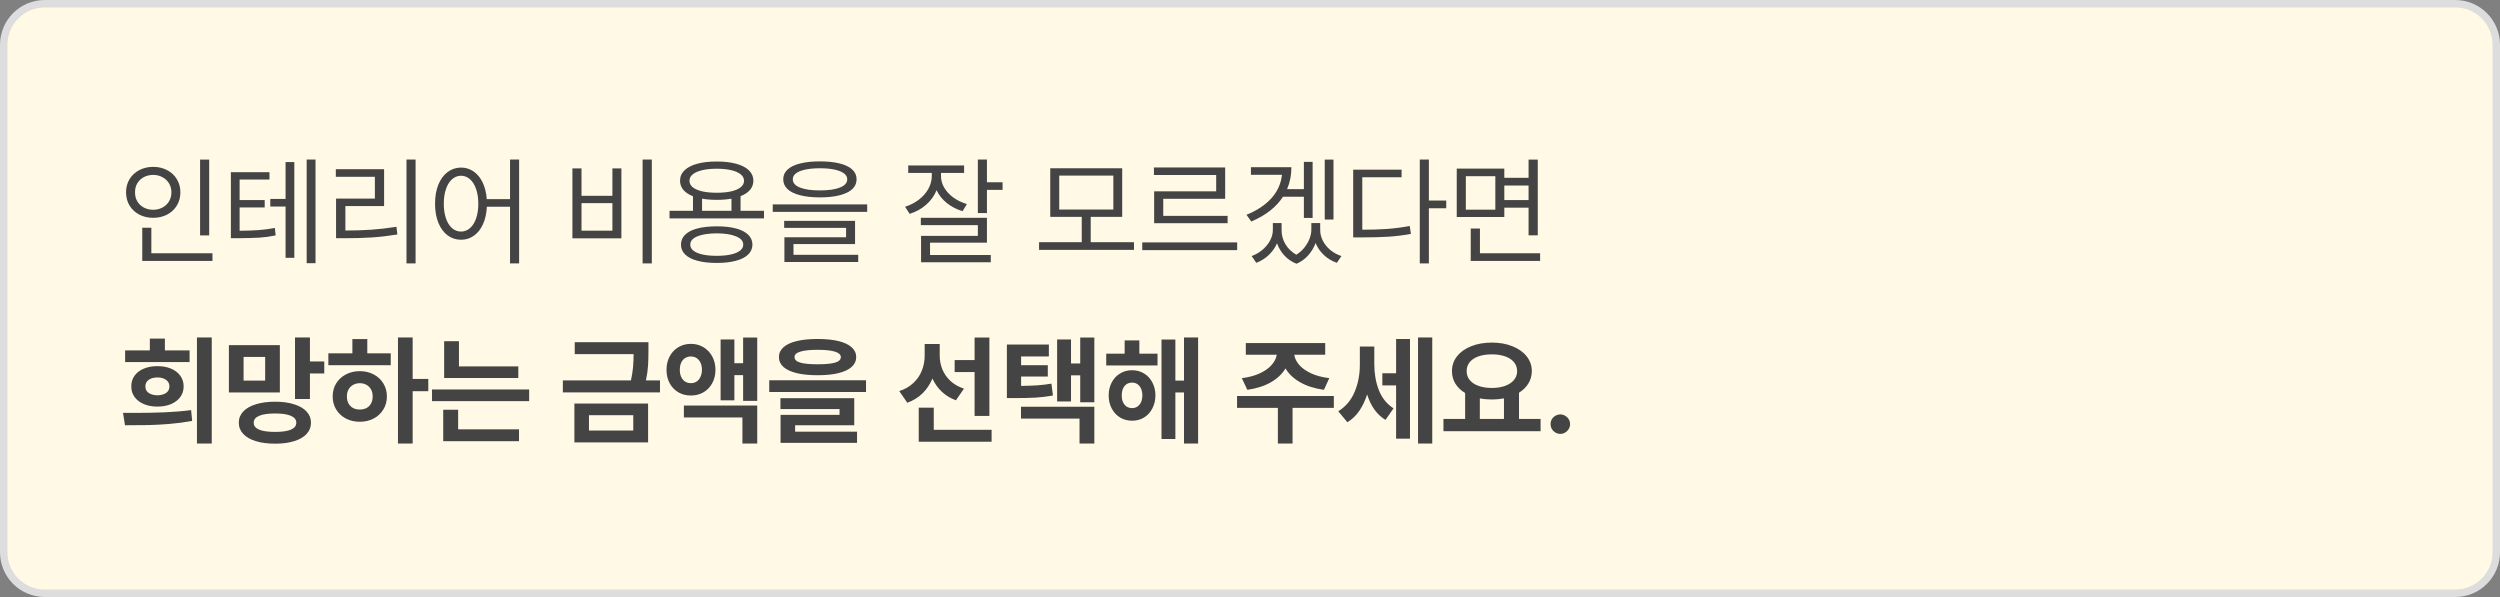
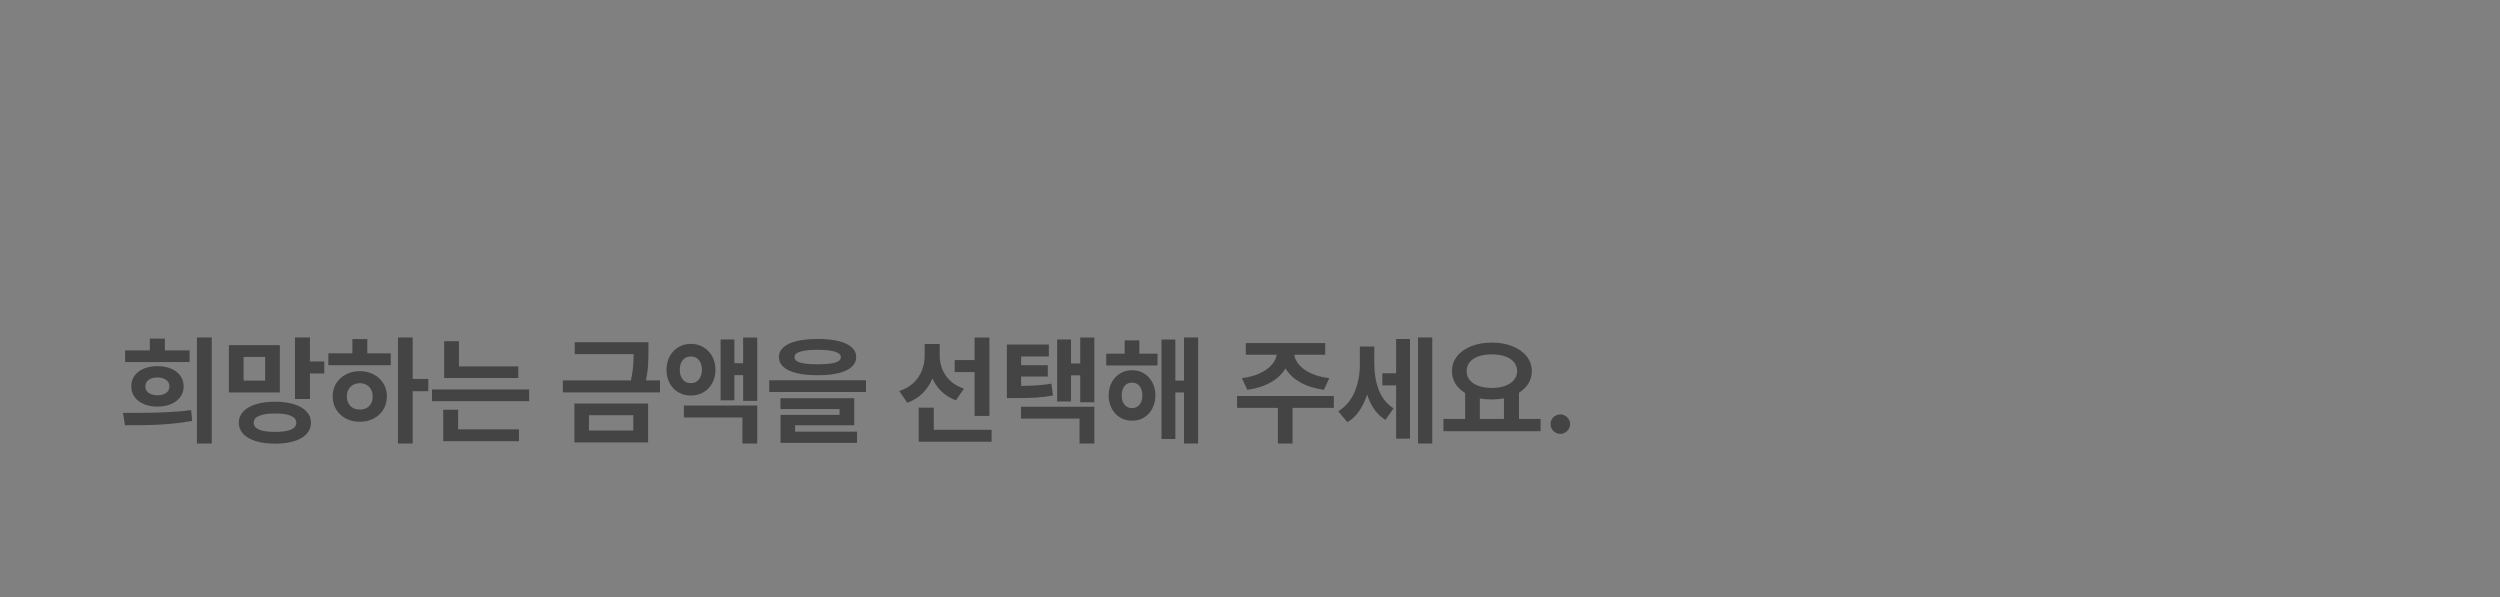
<svg xmlns="http://www.w3.org/2000/svg" width="335" height="80" viewBox="0 0 335 80" fill="none">
  <rect x="0" y="0" width="335" height="80" fill="#808080" stroke="none" />
-   <path d="M0.5 6C0.5 2.962 2.962 0.5 6 0.5H329C332.038 0.5 334.5 2.962 334.5 6V74C334.5 77.038 332.038 79.5 329 79.5H6C2.962 79.5 0.5 77.038 0.5 74V6Z" fill="#FFF9E6" stroke="#DDDDDD" />
-   <path d="M28.031 31.547H26.812V21.391H28.031V31.547ZM28.469 34.969H19.062V30.516H20.281V33.938H28.469V34.969ZM20.531 22.359C21.219 22.359 21.838 22.505 22.391 22.797C22.948 23.083 23.383 23.487 23.695 24.008C24.013 24.523 24.172 25.109 24.172 25.766C24.172 26.432 24.013 27.026 23.695 27.547C23.383 28.062 22.948 28.466 22.391 28.758C21.838 29.044 21.219 29.188 20.531 29.188C19.844 29.188 19.221 29.044 18.664 28.758C18.112 28.466 17.677 28.062 17.359 27.547C17.047 27.026 16.891 26.432 16.891 25.766C16.891 25.109 17.047 24.523 17.359 24.008C17.677 23.487 18.112 23.083 18.664 22.797C19.221 22.505 19.844 22.359 20.531 22.359ZM20.531 23.438C20.068 23.438 19.648 23.537 19.273 23.734C18.904 23.932 18.612 24.208 18.398 24.562C18.19 24.917 18.088 25.318 18.094 25.766C18.088 26.219 18.19 26.625 18.398 26.984C18.612 27.338 18.904 27.615 19.273 27.812C19.648 28.01 20.068 28.109 20.531 28.109C20.984 28.109 21.396 28.01 21.766 27.812C22.141 27.615 22.435 27.338 22.648 26.984C22.862 26.625 22.969 26.219 22.969 25.766C22.969 25.323 22.862 24.924 22.648 24.57C22.435 24.216 22.141 23.94 21.766 23.742C21.396 23.539 20.984 23.438 20.531 23.438ZM36.109 24.062H32.109V26.812H35.469V27.797H32.109V30.922C33.161 30.912 34.029 30.88 34.711 30.828C35.398 30.776 36.104 30.682 36.828 30.547L36.938 31.547C36.193 31.698 35.466 31.797 34.758 31.844C34.05 31.885 33.068 31.912 31.812 31.922H30.938V23.078H36.109V24.062ZM42.281 35.266H41.094V21.375H42.281V35.266ZM39.438 34.547H38.266V27.672H36.219V26.656H38.266V21.719H39.438V34.547ZM55.688 35.297H54.469V21.375H55.688V35.297ZM51.469 27.609H46.281V30.891C47.526 30.891 48.682 30.854 49.75 30.781C50.823 30.708 51.948 30.578 53.125 30.391L53.25 31.422C52.047 31.615 50.896 31.747 49.797 31.82C48.698 31.888 47.495 31.922 46.188 31.922H45.031V26.609H50.234V23.688H45V22.672H51.469V27.609ZM61.781 22.453C62.406 22.458 62.966 22.633 63.461 22.977C63.961 23.32 64.365 23.81 64.672 24.445C64.979 25.081 65.164 25.828 65.227 26.688H68.344V21.375H69.562V35.297H68.344V27.703H65.242C65.195 28.599 65.021 29.38 64.719 30.047C64.417 30.713 64.01 31.227 63.5 31.586C62.995 31.945 62.422 32.125 61.781 32.125C61.104 32.125 60.5 31.927 59.969 31.531C59.443 31.135 59.031 30.573 58.734 29.844C58.443 29.115 58.297 28.266 58.297 27.297C58.297 26.328 58.443 25.479 58.734 24.75C59.031 24.021 59.443 23.458 59.969 23.062C60.495 22.662 61.099 22.458 61.781 22.453ZM61.781 23.547C61.328 23.552 60.925 23.711 60.57 24.023C60.221 24.331 59.95 24.768 59.758 25.336C59.565 25.898 59.469 26.552 59.469 27.297C59.469 28.042 59.565 28.698 59.758 29.266C59.95 29.828 60.221 30.263 60.57 30.57C60.925 30.878 61.328 31.031 61.781 31.031C62.229 31.031 62.628 30.878 62.977 30.57C63.331 30.263 63.604 29.828 63.797 29.266C63.995 28.698 64.094 28.042 64.094 27.297C64.094 26.552 63.995 25.898 63.797 25.336C63.604 24.768 63.333 24.331 62.984 24.023C62.635 23.711 62.234 23.552 61.781 23.547ZM87.344 35.297H86.109V21.375H87.344V35.297ZM77.922 26.234H82.062V22.562H83.266V31.938H76.703V22.562H77.922V26.234ZM82.062 30.906V27.219H77.922V30.906H82.062ZM102.375 29.266H89.719V28.25H92.859V26.297C92.297 26.078 91.867 25.794 91.57 25.445C91.273 25.091 91.125 24.682 91.125 24.219C91.125 23.677 91.323 23.213 91.719 22.828C92.115 22.443 92.68 22.148 93.414 21.945C94.154 21.742 95.031 21.641 96.047 21.641C97.052 21.641 97.922 21.742 98.656 21.945C99.396 22.148 99.963 22.443 100.359 22.828C100.755 23.213 100.953 23.677 100.953 24.219C100.953 24.677 100.805 25.083 100.508 25.438C100.216 25.787 99.792 26.07 99.234 26.289V28.25H102.375V29.266ZM96.047 30.328C97.042 30.328 97.896 30.422 98.609 30.609C99.323 30.797 99.87 31.076 100.25 31.445C100.63 31.81 100.823 32.255 100.828 32.781C100.823 33.302 100.63 33.745 100.25 34.109C99.87 34.479 99.323 34.758 98.609 34.945C97.896 35.138 97.042 35.234 96.047 35.234C95.042 35.234 94.18 35.138 93.461 34.945C92.747 34.758 92.201 34.479 91.82 34.109C91.44 33.745 91.25 33.302 91.25 32.781C91.25 32.255 91.438 31.81 91.812 31.445C92.193 31.076 92.742 30.797 93.461 30.609C94.18 30.422 95.042 30.328 96.047 30.328ZM96.047 31.266C94.922 31.276 94.047 31.414 93.422 31.68C92.802 31.94 92.495 32.307 92.5 32.781C92.495 33.094 92.633 33.362 92.914 33.586C93.195 33.81 93.602 33.982 94.133 34.102C94.669 34.221 95.307 34.281 96.047 34.281C96.776 34.281 97.406 34.221 97.938 34.102C98.474 33.982 98.883 33.81 99.164 33.586C99.451 33.362 99.594 33.094 99.594 32.781C99.594 32.307 99.279 31.94 98.648 31.68C98.023 31.414 97.156 31.276 96.047 31.266ZM96.047 22.609C95.297 22.609 94.646 22.674 94.094 22.805C93.542 22.935 93.117 23.122 92.82 23.367C92.529 23.607 92.385 23.891 92.391 24.219C92.385 24.552 92.529 24.841 92.82 25.086C93.117 25.326 93.539 25.51 94.086 25.641C94.638 25.766 95.292 25.828 96.047 25.828C96.797 25.828 97.445 25.766 97.992 25.641C98.539 25.51 98.961 25.326 99.258 25.086C99.555 24.841 99.703 24.552 99.703 24.219C99.703 23.891 99.555 23.607 99.258 23.367C98.961 23.122 98.537 22.935 97.984 22.805C97.438 22.674 96.792 22.609 96.047 22.609ZM98.016 28.25V26.625C97.417 26.729 96.76 26.781 96.047 26.781C95.333 26.781 94.677 26.729 94.078 26.625V28.25H98.016ZM109.875 21.625C110.906 21.625 111.789 21.719 112.523 21.906C113.258 22.088 113.818 22.359 114.203 22.719C114.589 23.073 114.781 23.505 114.781 24.016C114.781 24.797 114.354 25.396 113.5 25.812C112.646 26.229 111.438 26.443 109.875 26.453C108.844 26.448 107.958 26.352 107.219 26.164C106.484 25.977 105.922 25.703 105.531 25.344C105.146 24.979 104.953 24.537 104.953 24.016C104.953 23.505 105.146 23.073 105.531 22.719C105.922 22.359 106.484 22.088 107.219 21.906C107.958 21.719 108.844 21.625 109.875 21.625ZM109.875 22.547C109.109 22.547 108.453 22.607 107.906 22.727C107.359 22.841 106.943 23.01 106.656 23.234C106.37 23.453 106.229 23.713 106.234 24.016C106.229 24.495 106.544 24.865 107.18 25.125C107.815 25.385 108.714 25.516 109.875 25.516C111.031 25.516 111.93 25.385 112.57 25.125C113.211 24.865 113.531 24.495 113.531 24.016C113.531 23.713 113.385 23.453 113.094 23.234C112.802 23.016 112.383 22.846 111.836 22.727C111.289 22.607 110.635 22.547 109.875 22.547ZM116.203 28.391H103.547V27.391H116.203V28.391ZM114.578 32.703H106.328V34.141H115V35.109H105.109V31.797H113.375V30.531H105.078V29.594H114.578V32.703ZM126.094 23.578C126.089 24.12 126.232 24.641 126.523 25.141C126.815 25.641 127.224 26.083 127.75 26.469C128.281 26.849 128.885 27.141 129.562 27.344L128.984 28.297C128.182 28.057 127.477 27.693 126.867 27.203C126.263 26.713 125.807 26.141 125.5 25.484C125.203 26.229 124.74 26.878 124.109 27.43C123.484 27.982 122.745 28.391 121.891 28.656L121.281 27.703C121.974 27.484 122.589 27.169 123.125 26.758C123.667 26.341 124.089 25.862 124.391 25.32C124.698 24.773 124.854 24.203 124.859 23.609V23.172H121.703V22.172H129.188V23.172H126.094V23.578ZM132.25 24.422H134.344V25.438H132.25V28.547H131.031V21.375H132.25V24.422ZM132.25 32.516H124.625V34.172H132.766V35.141H123.422V31.609H131.031V30.172H123.391V29.188H132.25V32.516ZM151.953 33.484H139.234V32.453H144.953V29.062H140.734V22.547H150.375V29.062H146.156V32.453H151.953V33.484ZM141.938 28.078H149.188V23.531H141.938V28.078ZM165.781 33.516H153.062V32.484H165.781V33.516ZM164.172 26.641H155.875V28.922H164.5V29.906H154.656V25.641H162.969V23.453H154.625V22.438H164.172V26.641ZM173.047 22.406C173.047 23.469 172.854 24.448 172.469 25.344H174.719V21.688H175.891V29.203H174.719V26.359H171.922C171.026 27.75 169.609 28.859 167.672 29.688L167.031 28.781C168.458 28.198 169.576 27.453 170.383 26.547C171.19 25.641 171.656 24.599 171.781 23.422H167.625V22.406H173.047ZM178.688 29.422H177.516V21.391H178.688V29.422ZM171.734 30.828C171.724 31.474 171.888 32.094 172.227 32.688C172.57 33.281 173.062 33.763 173.703 34.133C174.13 33.867 174.492 33.547 174.789 33.172C175.091 32.792 175.32 32.398 175.477 31.992C175.633 31.581 175.714 31.193 175.719 30.828V29.891H176.906V30.828C176.906 31.307 177.021 31.779 177.25 32.242C177.479 32.7 177.807 33.112 178.234 33.477C178.667 33.841 179.172 34.12 179.75 34.312L179.141 35.219C178.458 34.979 177.875 34.628 177.391 34.164C176.906 33.706 176.539 33.175 176.289 32.57C176.065 33.175 175.737 33.721 175.305 34.211C174.872 34.7 174.349 35.078 173.734 35.344C173.083 35.083 172.539 34.714 172.102 34.234C171.664 33.76 171.339 33.216 171.125 32.602C170.87 33.185 170.503 33.706 170.023 34.164C169.544 34.622 168.984 34.974 168.344 35.219L167.719 34.312C168.286 34.104 168.784 33.812 169.211 33.438C169.643 33.062 169.977 32.646 170.211 32.188C170.445 31.729 170.562 31.276 170.562 30.828V29.891H171.734V30.828ZM191.469 26.875H193.797V27.906H191.469V35.297H190.25V21.375H191.469V26.875ZM187.812 23.75H182.547V30.781C183.844 30.781 184.977 30.745 185.945 30.672C186.914 30.599 187.901 30.469 188.906 30.281L189.062 31.344C188.036 31.531 187.029 31.656 186.039 31.719C185.049 31.781 183.844 31.812 182.422 31.812H181.328V22.734H187.812V23.75ZM201.578 23.828H204.828V21.391H206.062V31.531H204.828V27.828H201.578V29.078H195.203V22.594H201.578V23.828ZM196.422 28.094H200.375V23.609H196.422V28.094ZM206.375 34.969H197.078V30.625H198.312V33.938H206.375V34.969ZM204.828 26.812V24.859H201.578V26.812H204.828Z" fill="#444444" />
  <path d="M28.375 59.438H26.391V45.219H28.375V59.438ZM18.094 55.328C19.531 55.328 20.865 55.302 22.094 55.25C23.328 55.198 24.5 55.099 25.609 54.953L25.75 56.406C24.766 56.583 23.758 56.716 22.727 56.805C21.695 56.888 20.737 56.94 19.852 56.961C18.971 56.977 17.938 56.984 16.75 56.984L16.484 55.328H18.094ZM25.406 48.516H16.766V46.953H20.078V45.375H22.094V46.953H25.406V48.516ZM21.094 49.062C21.781 49.062 22.391 49.175 22.922 49.398C23.453 49.622 23.867 49.94 24.164 50.352C24.461 50.763 24.609 51.24 24.609 51.781C24.609 52.312 24.461 52.784 24.164 53.195C23.867 53.602 23.453 53.919 22.922 54.148C22.391 54.372 21.781 54.484 21.094 54.484C20.412 54.484 19.805 54.372 19.273 54.148C18.742 53.919 18.328 53.602 18.031 53.195C17.734 52.784 17.588 52.312 17.594 51.781C17.588 51.24 17.732 50.763 18.023 50.352C18.32 49.94 18.734 49.622 19.266 49.398C19.802 49.175 20.412 49.062 21.094 49.062ZM21.094 50.578C20.604 50.578 20.211 50.688 19.914 50.906C19.622 51.12 19.479 51.411 19.484 51.781C19.479 52.151 19.622 52.44 19.914 52.648C20.206 52.852 20.599 52.958 21.094 52.969C21.583 52.958 21.974 52.852 22.266 52.648C22.557 52.44 22.703 52.151 22.703 51.781C22.703 51.411 22.555 51.12 22.258 50.906C21.966 50.688 21.578 50.578 21.094 50.578ZM37.5 52.594H30.672V46.25H37.5V52.594ZM32.641 51H35.531V47.828H32.641V51ZM41.531 48.438H43.453V50.047H41.531V53.469H39.531V45.219H41.531V48.438ZM36.875 53.828C37.844 53.828 38.688 53.943 39.406 54.172C40.13 54.396 40.688 54.719 41.078 55.141C41.474 55.562 41.672 56.062 41.672 56.641C41.672 57.224 41.477 57.727 41.086 58.148C40.695 58.57 40.138 58.893 39.414 59.117C38.69 59.341 37.844 59.453 36.875 59.453C35.885 59.453 35.023 59.341 34.289 59.117C33.555 58.893 32.99 58.57 32.594 58.148C32.198 57.727 32 57.224 32 56.641C32 56.062 32.198 55.562 32.594 55.141C32.99 54.719 33.555 54.396 34.289 54.172C35.023 53.943 35.885 53.828 36.875 53.828ZM36.875 55.406C35.932 55.406 35.216 55.51 34.727 55.719C34.237 55.927 33.995 56.234 34 56.641C33.984 57.464 34.943 57.875 36.875 57.875C38.76 57.875 39.703 57.464 39.703 56.641C39.703 56.234 39.461 55.927 38.977 55.719C38.497 55.51 37.797 55.406 36.875 55.406ZM55.297 50.781H57.391V52.422H55.297V59.438H53.328V45.219H55.297V50.781ZM52.359 48.938H44V47.344H47.219V45.438H49.219V47.344H52.359V48.938ZM48.219 49.734C48.906 49.734 49.523 49.88 50.07 50.172C50.622 50.458 51.055 50.859 51.367 51.375C51.685 51.891 51.844 52.474 51.844 53.125C51.844 53.776 51.685 54.359 51.367 54.875C51.055 55.391 50.622 55.794 50.07 56.086C49.523 56.372 48.906 56.516 48.219 56.516C47.526 56.516 46.904 56.372 46.352 56.086C45.8 55.794 45.365 55.391 45.047 54.875C44.734 54.359 44.578 53.776 44.578 53.125C44.578 52.474 44.734 51.891 45.047 51.375C45.365 50.859 45.8 50.458 46.352 50.172C46.904 49.88 47.526 49.734 48.219 49.734ZM48.219 51.344C47.885 51.349 47.586 51.425 47.32 51.57C47.06 51.716 46.854 51.922 46.703 52.188C46.557 52.453 46.484 52.766 46.484 53.125C46.484 53.49 46.557 53.805 46.703 54.07C46.854 54.336 47.06 54.539 47.32 54.68C47.586 54.815 47.885 54.88 48.219 54.875C48.552 54.88 48.849 54.815 49.109 54.68C49.37 54.539 49.573 54.336 49.719 54.07C49.865 53.805 49.938 53.49 49.938 53.125C49.938 52.766 49.865 52.453 49.719 52.188C49.573 51.922 49.37 51.716 49.109 51.57C48.849 51.425 48.552 51.349 48.219 51.344ZM69.453 50.656H59.516V45.719H61.5V49.094H69.453V50.656ZM70.906 53.75H57.891V52.188H70.906V53.75ZM69.547 59.125H59.391V54.906H61.391V57.531H69.547V59.125ZM86.891 47C86.891 47.76 86.872 48.432 86.836 49.016C86.799 49.599 86.706 50.25 86.555 50.969H88.438V52.578H75.422V50.969H84.547C84.688 50.328 84.781 49.737 84.828 49.195C84.875 48.648 84.901 48.068 84.906 47.453H77.016V45.859H86.891V47ZM86.844 59.281H76.969V54.078H86.844V59.281ZM78.922 57.688H84.859V55.641H78.922V57.688ZM92.578 46.078C93.203 46.078 93.763 46.227 94.258 46.523C94.758 46.82 95.151 47.232 95.438 47.758C95.724 48.284 95.87 48.88 95.875 49.547C95.87 50.224 95.724 50.825 95.438 51.352C95.156 51.872 94.766 52.279 94.266 52.57C93.766 52.857 93.203 53 92.578 53C91.953 53 91.393 52.857 90.898 52.57C90.404 52.279 90.016 51.872 89.734 51.352C89.453 50.825 89.312 50.224 89.312 49.547C89.312 48.88 89.453 48.284 89.734 47.758C90.016 47.232 90.404 46.82 90.898 46.523C91.393 46.227 91.953 46.078 92.578 46.078ZM92.578 47.766C92.135 47.766 91.776 47.925 91.5 48.242C91.229 48.56 91.094 48.995 91.094 49.547C91.094 49.917 91.156 50.237 91.281 50.508C91.406 50.779 91.581 50.987 91.805 51.133C92.029 51.273 92.287 51.344 92.578 51.344C92.865 51.344 93.117 51.273 93.336 51.133C93.56 50.987 93.734 50.779 93.859 50.508C93.99 50.237 94.057 49.917 94.062 49.547C94.057 48.995 93.917 48.56 93.641 48.242C93.37 47.925 93.016 47.766 92.578 47.766ZM101.469 53.719H99.578V50.266H98.406V53.641H96.562V45.484H98.406V48.672H99.578V45.234H101.469V53.719ZM101.469 59.438H99.484V55.938H91.641V54.344H101.469V59.438ZM109.562 45.422C110.651 45.422 111.581 45.516 112.352 45.703C113.122 45.891 113.711 46.167 114.117 46.531C114.523 46.891 114.729 47.328 114.734 47.844C114.729 48.365 114.523 48.807 114.117 49.172C113.711 49.536 113.122 49.812 112.352 50C111.581 50.188 110.651 50.281 109.562 50.281C108.469 50.281 107.534 50.188 106.758 50C105.982 49.812 105.391 49.536 104.984 49.172C104.578 48.807 104.375 48.365 104.375 47.844C104.375 47.328 104.578 46.891 104.984 46.531C105.391 46.167 105.982 45.891 106.758 45.703C107.534 45.516 108.469 45.422 109.562 45.422ZM109.562 46.875C108.526 46.875 107.747 46.958 107.227 47.125C106.711 47.286 106.458 47.526 106.469 47.844C106.464 48.188 106.711 48.435 107.211 48.586C107.711 48.737 108.495 48.812 109.562 48.812C110.635 48.812 111.422 48.737 111.922 48.586C112.422 48.435 112.672 48.188 112.672 47.844C112.672 47.526 112.414 47.286 111.898 47.125C111.383 46.958 110.604 46.875 109.562 46.875ZM116.047 52.531H103.078V50.953H116.047V52.531ZM114.469 56.984H106.547V57.844H114.844V59.344H104.594V55.594H112.5V54.812H104.578V53.359H114.469V56.984ZM125.922 47.656C125.922 48.292 126.039 48.901 126.273 49.484C126.508 50.062 126.867 50.581 127.352 51.039C127.836 51.492 128.443 51.839 129.172 52.078L128.094 53.641C127.359 53.37 126.727 52.984 126.195 52.484C125.669 51.984 125.253 51.396 124.945 50.719C124.633 51.484 124.193 52.146 123.625 52.703C123.062 53.255 122.38 53.677 121.578 53.969L120.5 52.406C121.266 52.156 121.901 51.789 122.406 51.305C122.917 50.82 123.294 50.263 123.539 49.633C123.784 49.003 123.906 48.339 123.906 47.641V46.094H125.922V47.656ZM132.578 55.734H130.594V49.859H127.922V48.25H130.594V45.234H132.578V55.734ZM132.875 59.188H123.109V54.625H125.125V57.594H132.875V59.188ZM140.547 47.766H136.828V48.938H140.406V50.453H136.828V51.711C137.672 51.7 138.404 51.675 139.023 51.633C139.643 51.591 140.266 51.516 140.891 51.406L141.094 53C140.307 53.141 139.536 53.234 138.781 53.281C138.026 53.323 137.062 53.344 135.891 53.344H134.922V46.172H140.547V47.766ZM146.641 53.906H144.75V50.297H143.516V53.797H141.656V45.484H143.516V48.703H144.75V45.234H146.641V53.906ZM146.641 59.438H144.656V56.094H136.812V54.5H146.641V59.438ZM155.109 48.969H148.234V47.391H150.703V45.609H152.672V47.391H155.109V48.969ZM151.703 49.609C152.302 49.609 152.836 49.755 153.305 50.047C153.779 50.333 154.148 50.732 154.414 51.242C154.685 51.753 154.823 52.333 154.828 52.984C154.823 53.635 154.685 54.219 154.414 54.734C154.148 55.25 153.779 55.654 153.305 55.945C152.836 56.232 152.302 56.375 151.703 56.375C151.104 56.375 150.565 56.232 150.086 55.945C149.612 55.654 149.24 55.25 148.969 54.734C148.698 54.219 148.562 53.635 148.562 52.984C148.562 52.339 148.698 51.76 148.969 51.25C149.24 50.734 149.612 50.333 150.086 50.047C150.565 49.755 151.104 49.609 151.703 49.609ZM151.703 51.266C151.281 51.266 150.943 51.419 150.688 51.727C150.438 52.034 150.312 52.453 150.312 52.984C150.312 53.516 150.438 53.932 150.688 54.234C150.943 54.536 151.281 54.688 151.703 54.688C152.109 54.688 152.438 54.536 152.688 54.234C152.943 53.932 153.073 53.516 153.078 52.984C153.073 52.453 152.943 52.034 152.688 51.727C152.438 51.419 152.109 51.266 151.703 51.266ZM160.547 59.438H158.656V52.594H157.5V58.828H155.641V45.5H157.5V51H158.656V45.219H160.547V59.438ZM178.734 54.656H173.203V59.438H171.234V54.656H165.766V53.062H178.734V54.656ZM177.578 47.531H173.43C173.497 48.01 173.721 48.469 174.102 48.906C174.482 49.339 175.013 49.714 175.695 50.031C176.378 50.344 177.188 50.557 178.125 50.672L177.406 52.234C176.177 52.068 175.12 51.734 174.234 51.234C173.354 50.734 172.695 50.112 172.258 49.367C171.815 50.112 171.156 50.734 170.281 51.234C169.406 51.734 168.359 52.068 167.141 52.234L166.406 50.672C167.328 50.557 168.128 50.344 168.805 50.031C169.487 49.714 170.018 49.339 170.398 48.906C170.784 48.469 171.013 48.01 171.086 47.531H166.938V45.969H177.578V47.531ZM184.156 48.797C184.156 50.068 184.359 51.227 184.766 52.273C185.172 53.32 185.828 54.135 186.734 54.719L185.656 56.266C184.51 55.573 183.69 54.435 183.195 52.852C182.93 53.685 182.578 54.422 182.141 55.062C181.703 55.698 181.172 56.203 180.547 56.578L179.328 55.109C180.323 54.49 181.052 53.628 181.516 52.523C181.984 51.414 182.219 50.203 182.219 48.891V46.438H184.156V48.797ZM191.922 59.438H190.016V45.219H191.922V59.438ZM188.938 58.781H187.078V51.641H185.234V50.016H187.078V45.422H188.938V58.781ZM206.438 57.781H193.422V56.141H196.328V52.664C195.766 52.325 195.331 51.909 195.023 51.414C194.716 50.914 194.562 50.354 194.562 49.734C194.562 48.979 194.792 48.312 195.25 47.734C195.708 47.156 196.341 46.708 197.148 46.391C197.961 46.068 198.88 45.906 199.906 45.906C200.927 45.906 201.841 46.068 202.648 46.391C203.461 46.708 204.099 47.156 204.562 47.734C205.026 48.312 205.26 48.979 205.266 49.734C205.26 50.339 205.107 50.888 204.805 51.383C204.508 51.872 204.089 52.286 203.547 52.625V56.141H206.438V57.781ZM199.906 47.484C199.229 47.484 198.635 47.573 198.125 47.75C197.62 47.927 197.227 48.185 196.945 48.523C196.669 48.857 196.531 49.26 196.531 49.734C196.531 50.193 196.669 50.591 196.945 50.93C197.227 51.268 197.622 51.529 198.133 51.711C198.643 51.893 199.234 51.984 199.906 51.984C200.573 51.984 201.161 51.893 201.672 51.711C202.182 51.529 202.578 51.268 202.859 50.93C203.146 50.591 203.292 50.193 203.297 49.734C203.292 49.266 203.148 48.862 202.867 48.523C202.586 48.185 202.19 47.927 201.68 47.75C201.169 47.573 200.578 47.484 199.906 47.484ZM201.531 56.141V53.383C200.995 53.482 200.453 53.531 199.906 53.531C199.323 53.531 198.786 53.482 198.297 53.383V56.141H201.531ZM209.094 58.141C208.854 58.141 208.633 58.081 208.43 57.961C208.227 57.841 208.065 57.682 207.945 57.484C207.831 57.281 207.776 57.062 207.781 56.828C207.776 56.594 207.831 56.378 207.945 56.18C208.065 55.982 208.227 55.825 208.43 55.711C208.633 55.591 208.854 55.531 209.094 55.531C209.318 55.531 209.529 55.591 209.727 55.711C209.93 55.825 210.091 55.982 210.211 56.18C210.331 56.378 210.391 56.594 210.391 56.828C210.391 57.062 210.331 57.281 210.211 57.484C210.091 57.682 209.93 57.841 209.727 57.961C209.529 58.081 209.318 58.141 209.094 58.141Z" fill="#444444" />
</svg>